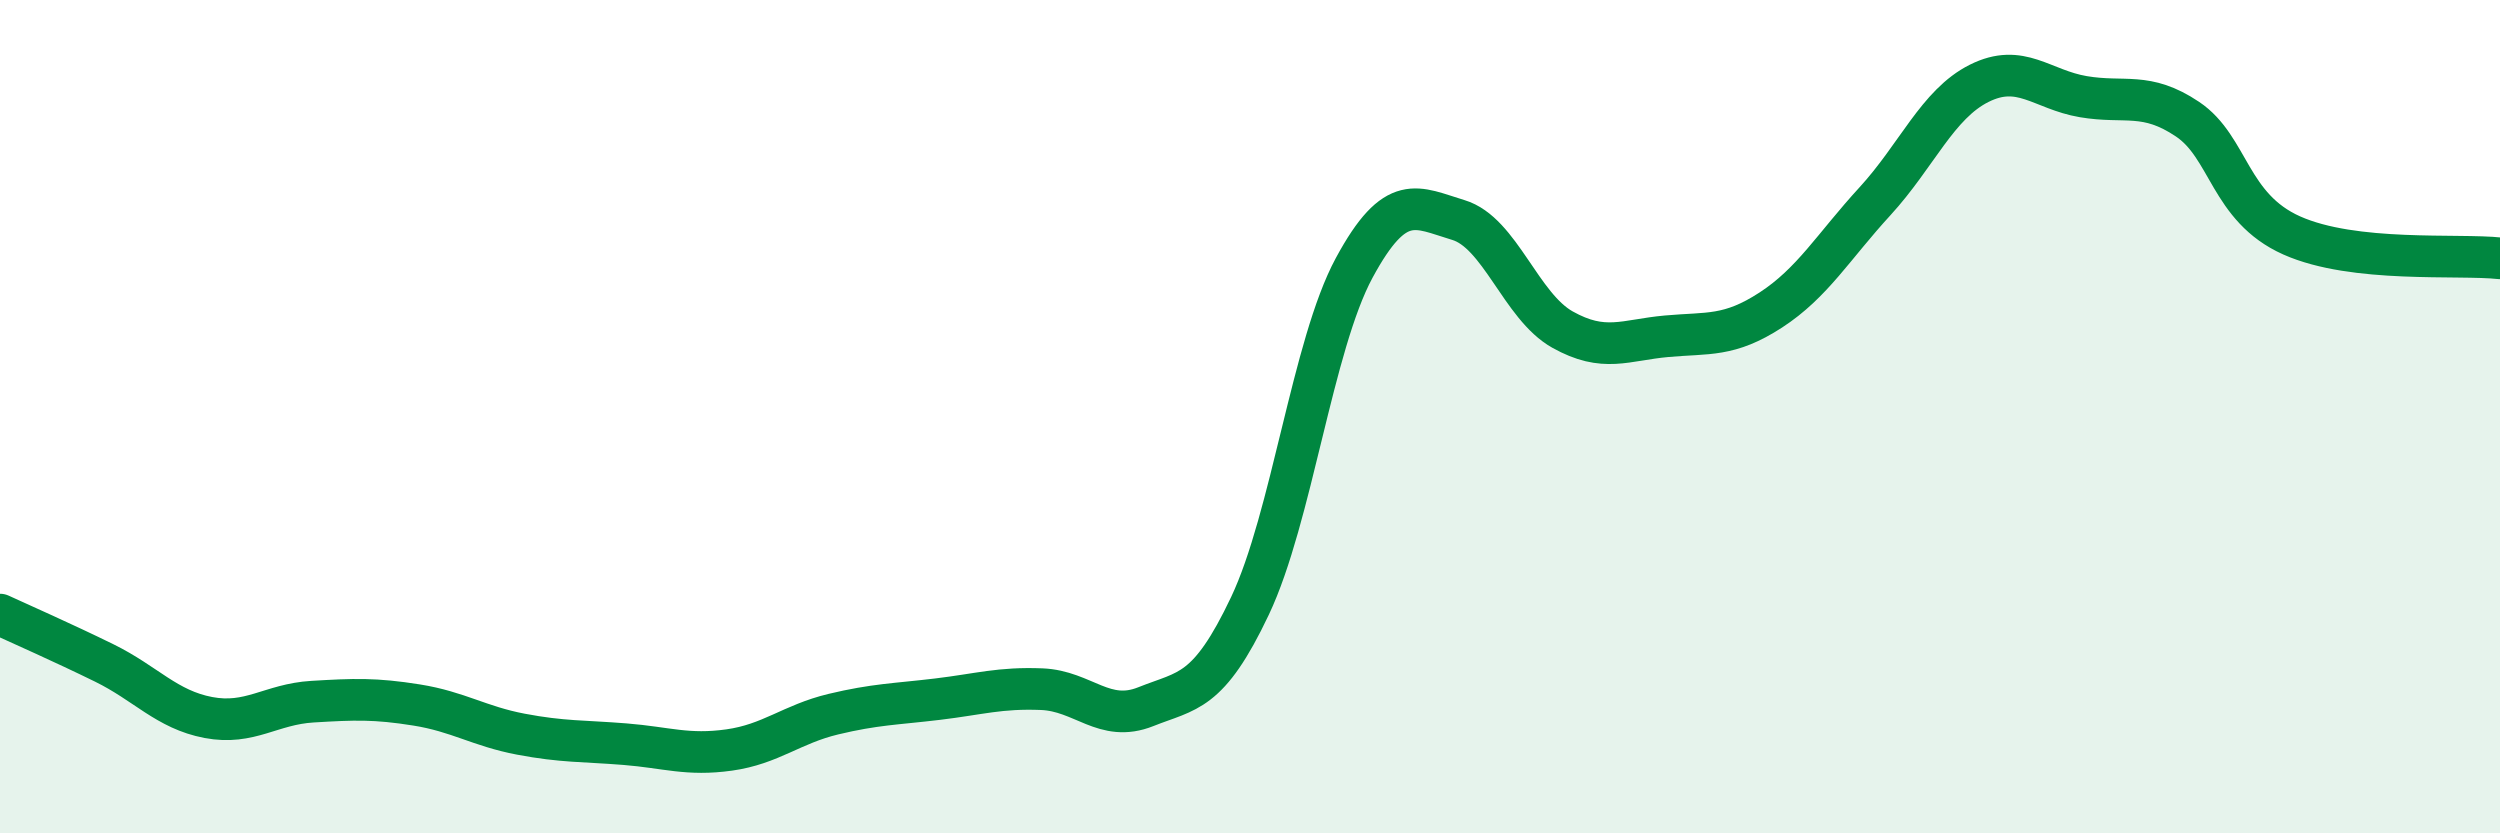
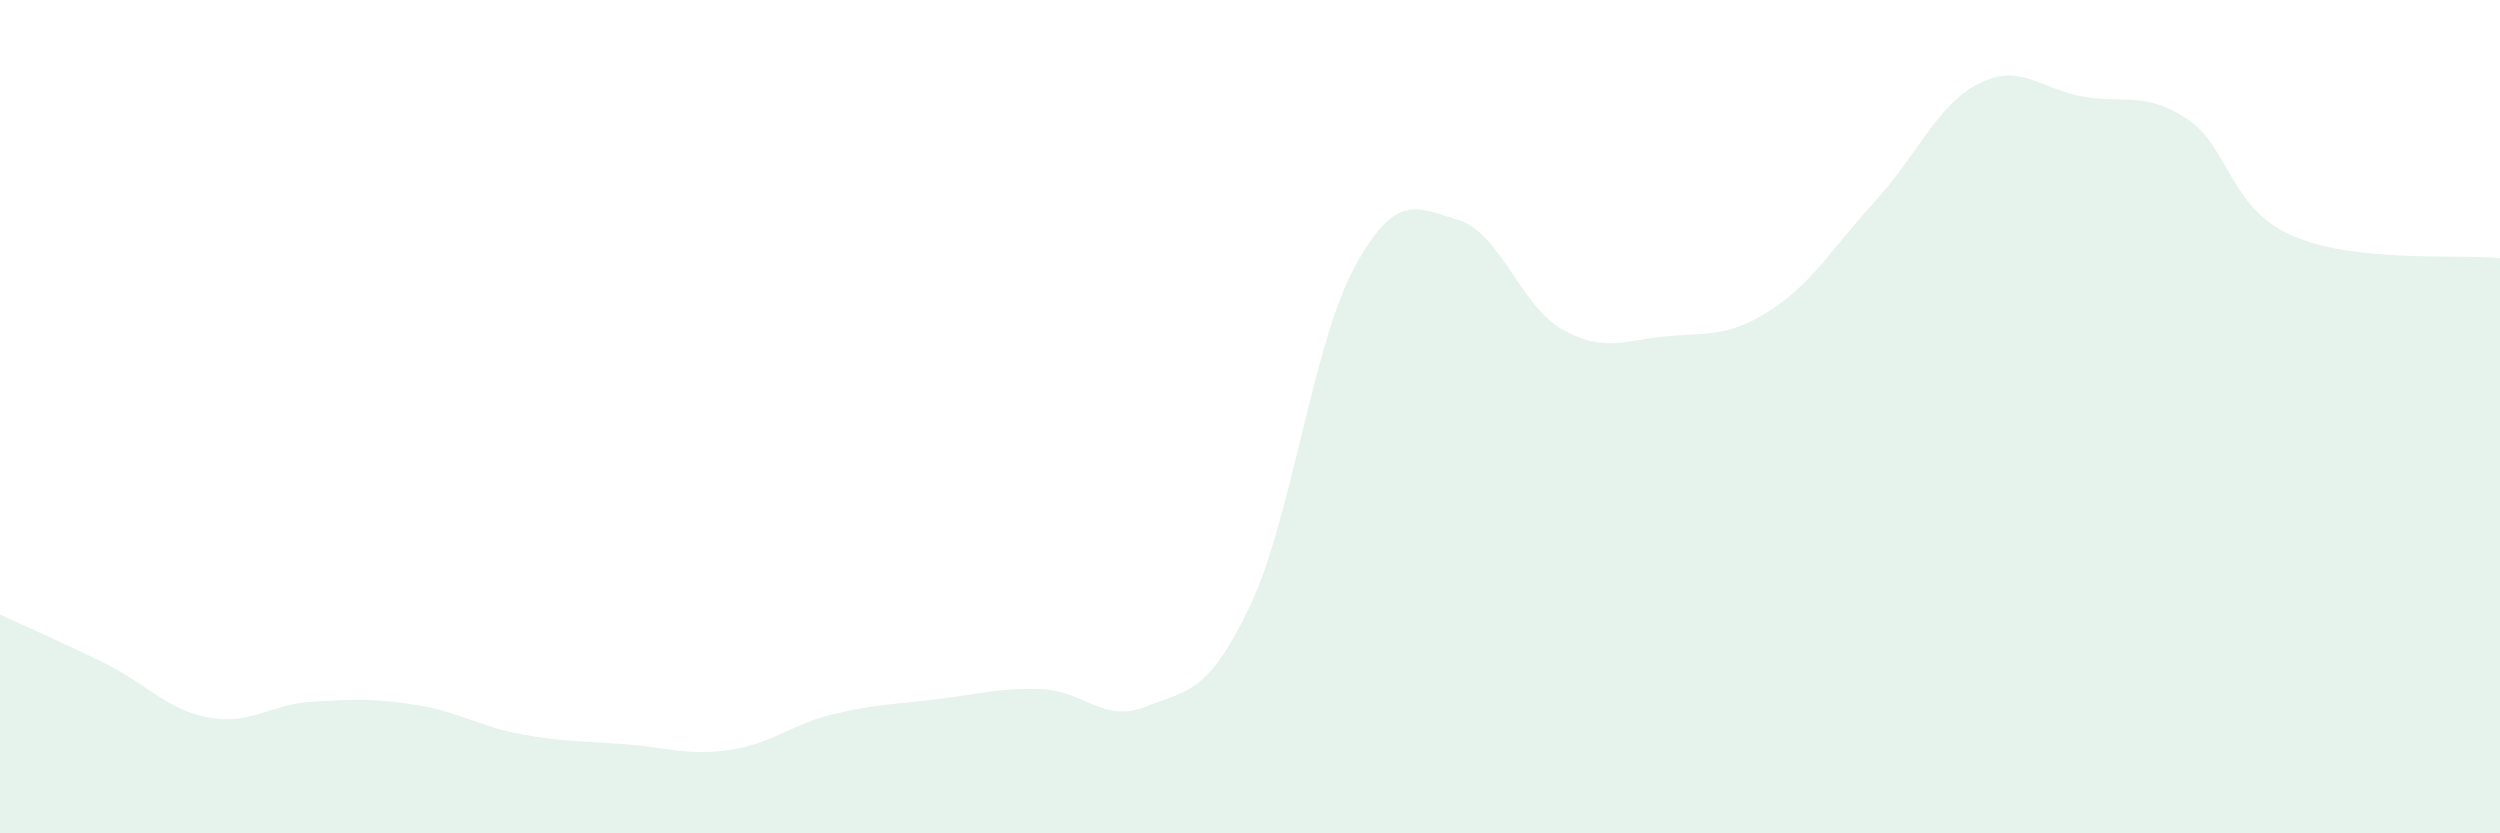
<svg xmlns="http://www.w3.org/2000/svg" width="60" height="20" viewBox="0 0 60 20">
  <path d="M 0,14.75 C 0.5,14.98 1.5,15.42 2.5,15.91 C 3.5,16.4 4,17.03 5,17.22 C 6,17.41 6.5,16.9 7.5,16.84 C 8.5,16.78 9,16.76 10,16.92 C 11,17.08 11.5,17.43 12.5,17.62 C 13.5,17.81 14,17.78 15,17.86 C 16,17.94 16.5,18.14 17.5,18 C 18.5,17.86 19,17.38 20,17.14 C 21,16.9 21.5,16.9 22.5,16.78 C 23.5,16.66 24,16.5 25,16.54 C 26,16.58 26.5,17.36 27.5,16.96 C 28.5,16.56 29,16.65 30,14.54 C 31,12.43 31.5,8.28 32.5,6.43 C 33.5,4.58 34,4.98 35,5.28 C 36,5.58 36.5,7.35 37.5,7.91 C 38.5,8.47 39,8.16 40,8.07 C 41,7.98 41.5,8.09 42.5,7.44 C 43.5,6.79 44,5.92 45,4.83 C 46,3.74 46.5,2.5 47.5,2 C 48.5,1.5 49,2.15 50,2.32 C 51,2.49 51.5,2.19 52.5,2.86 C 53.5,3.53 53.5,4.98 55,5.65 C 56.5,6.32 59,6.09 60,6.2L60 20L0 20Z" fill="#008740" opacity="0.1" stroke-linecap="round" stroke-linejoin="round" />
-   <path d="M 0,14.75 C 0.5,14.98 1.5,15.42 2.5,15.91 C 3.5,16.4 4,17.03 5,17.22 C 6,17.41 6.5,16.9 7.5,16.84 C 8.5,16.78 9,16.76 10,16.92 C 11,17.08 11.5,17.43 12.5,17.62 C 13.5,17.81 14,17.78 15,17.86 C 16,17.94 16.5,18.14 17.5,18 C 18.5,17.86 19,17.38 20,17.14 C 21,16.9 21.5,16.9 22.5,16.78 C 23.5,16.66 24,16.5 25,16.54 C 26,16.58 26.5,17.36 27.5,16.96 C 28.5,16.56 29,16.65 30,14.54 C 31,12.43 31.5,8.28 32.5,6.43 C 33.5,4.58 34,4.98 35,5.28 C 36,5.58 36.5,7.35 37.5,7.91 C 38.5,8.47 39,8.16 40,8.07 C 41,7.98 41.5,8.09 42.5,7.44 C 43.5,6.79 44,5.92 45,4.83 C 46,3.74 46.5,2.5 47.5,2 C 48.5,1.5 49,2.15 50,2.32 C 51,2.49 51.5,2.19 52.5,2.86 C 53.5,3.53 53.5,4.98 55,5.65 C 56.5,6.32 59,6.09 60,6.2" stroke="#008740" stroke-width="1" fill="none" stroke-linecap="round" stroke-linejoin="round" />
</svg>